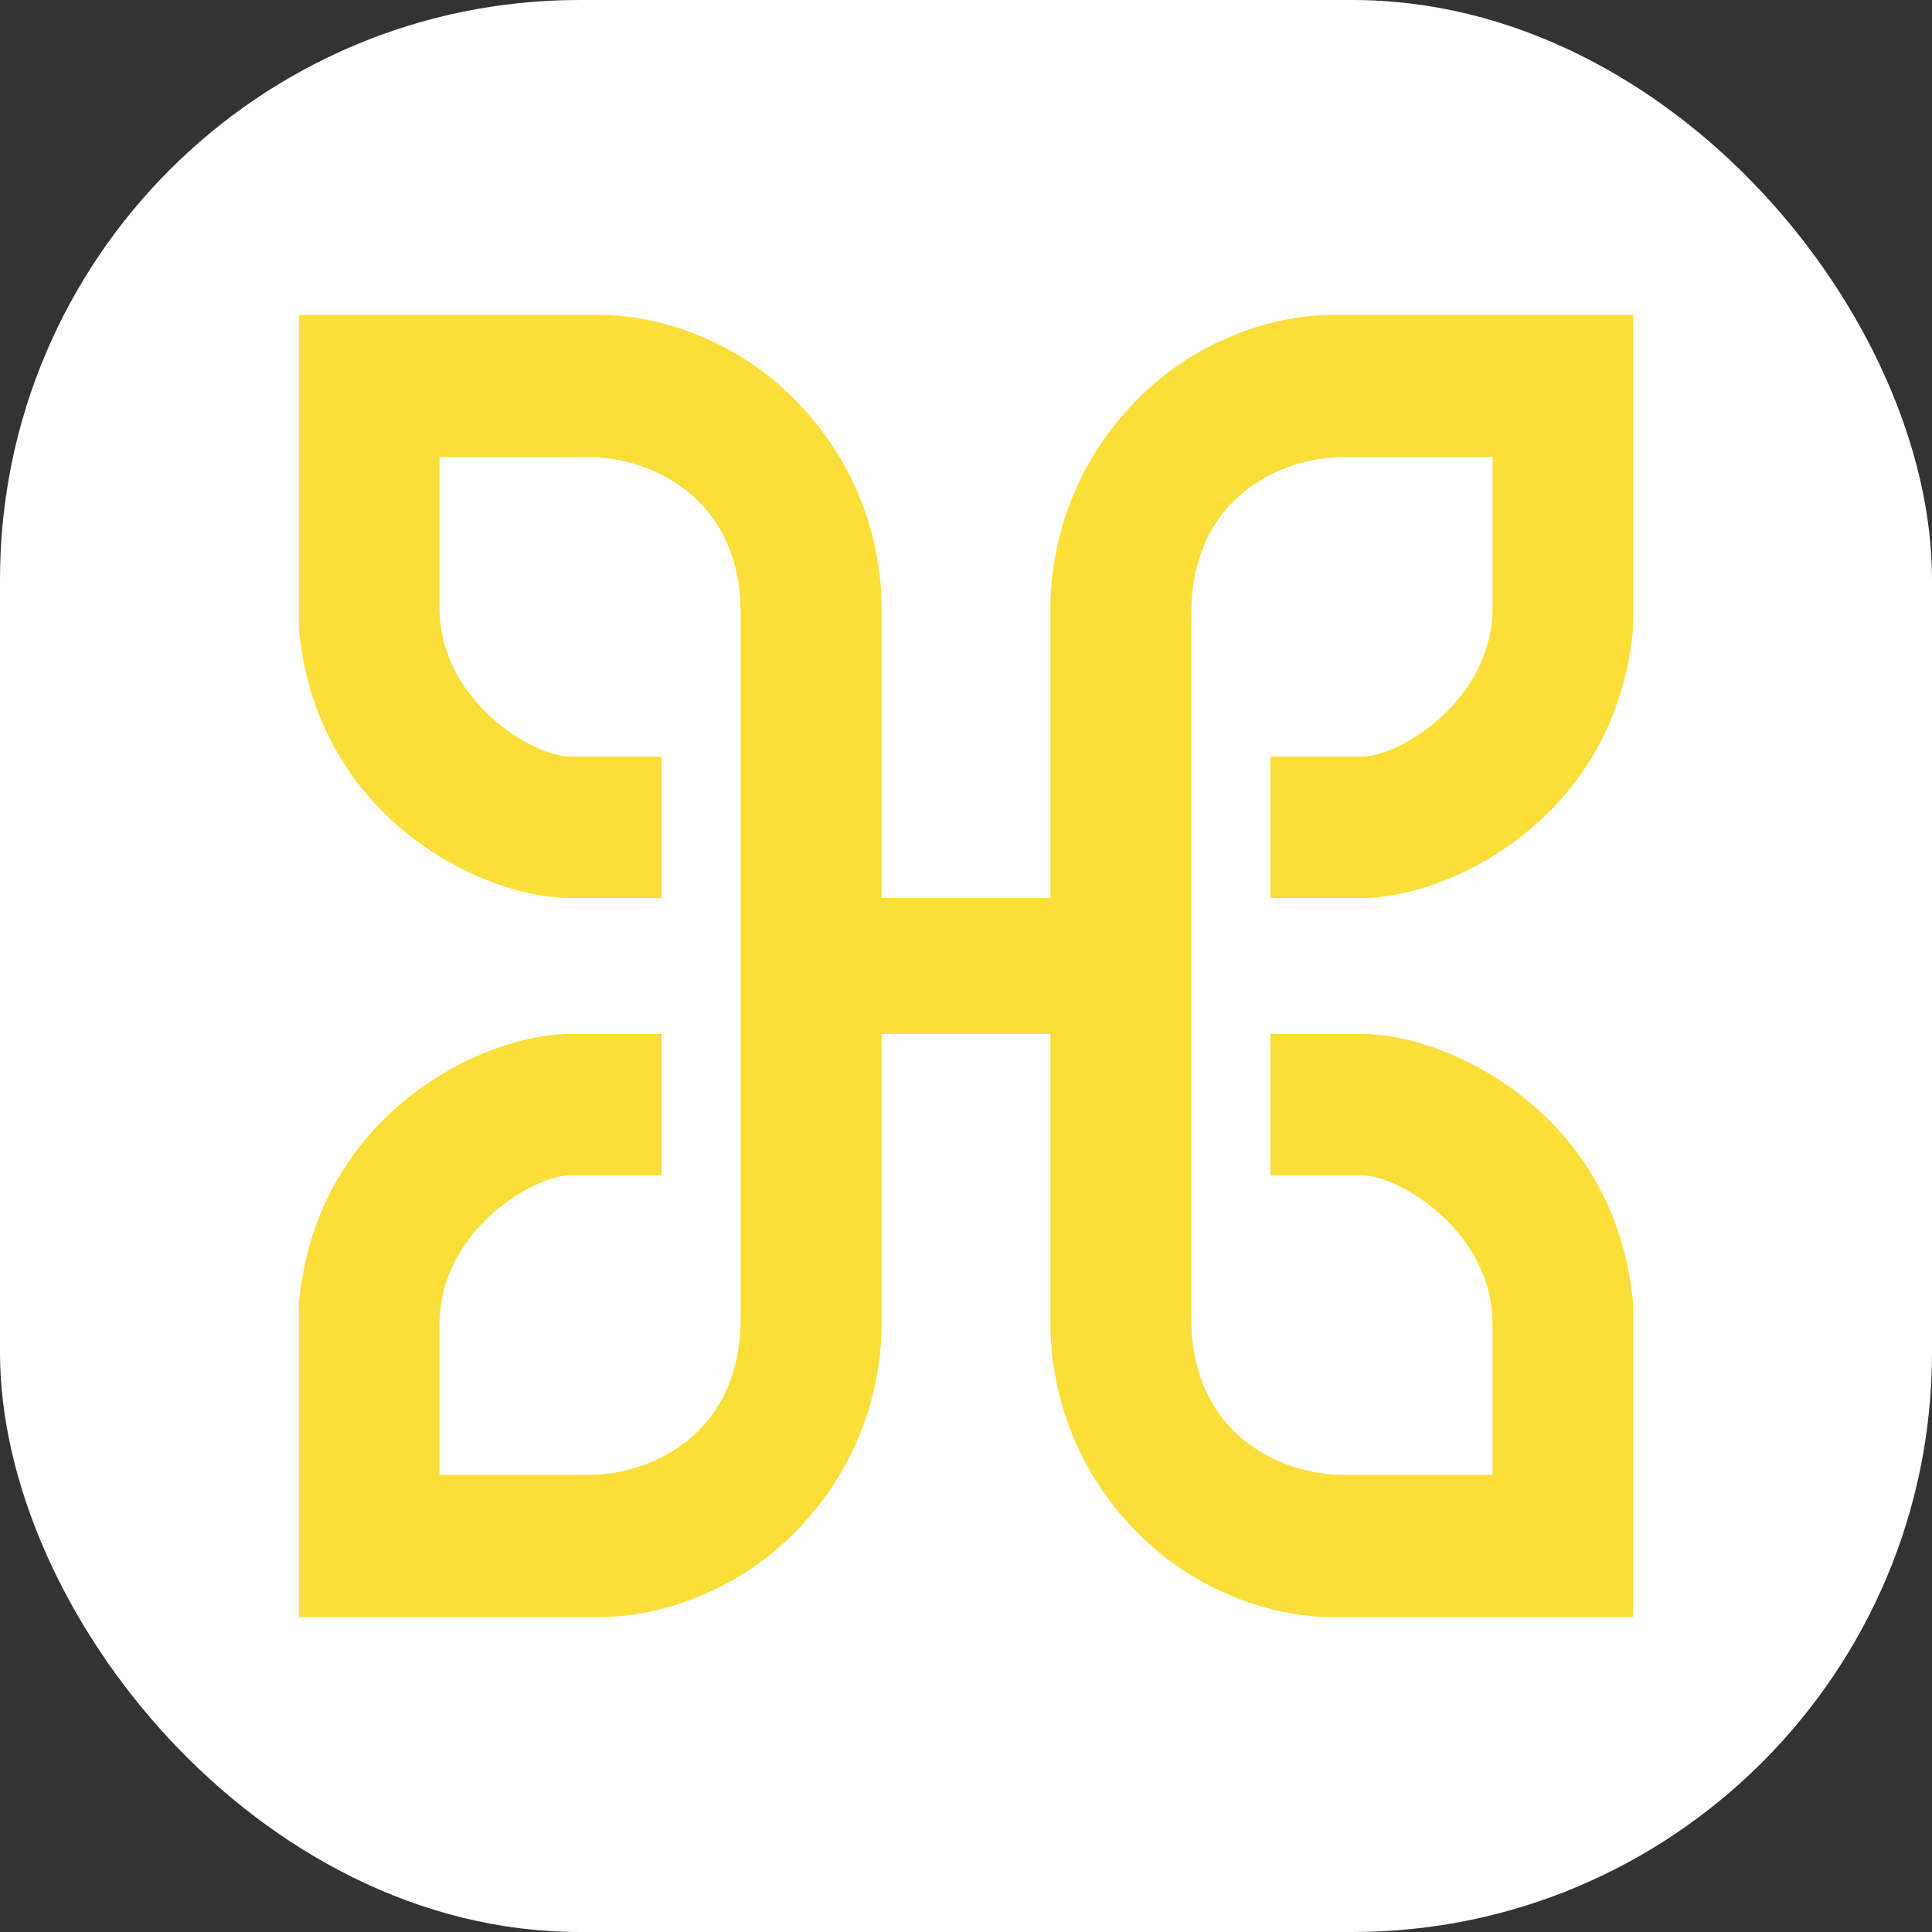
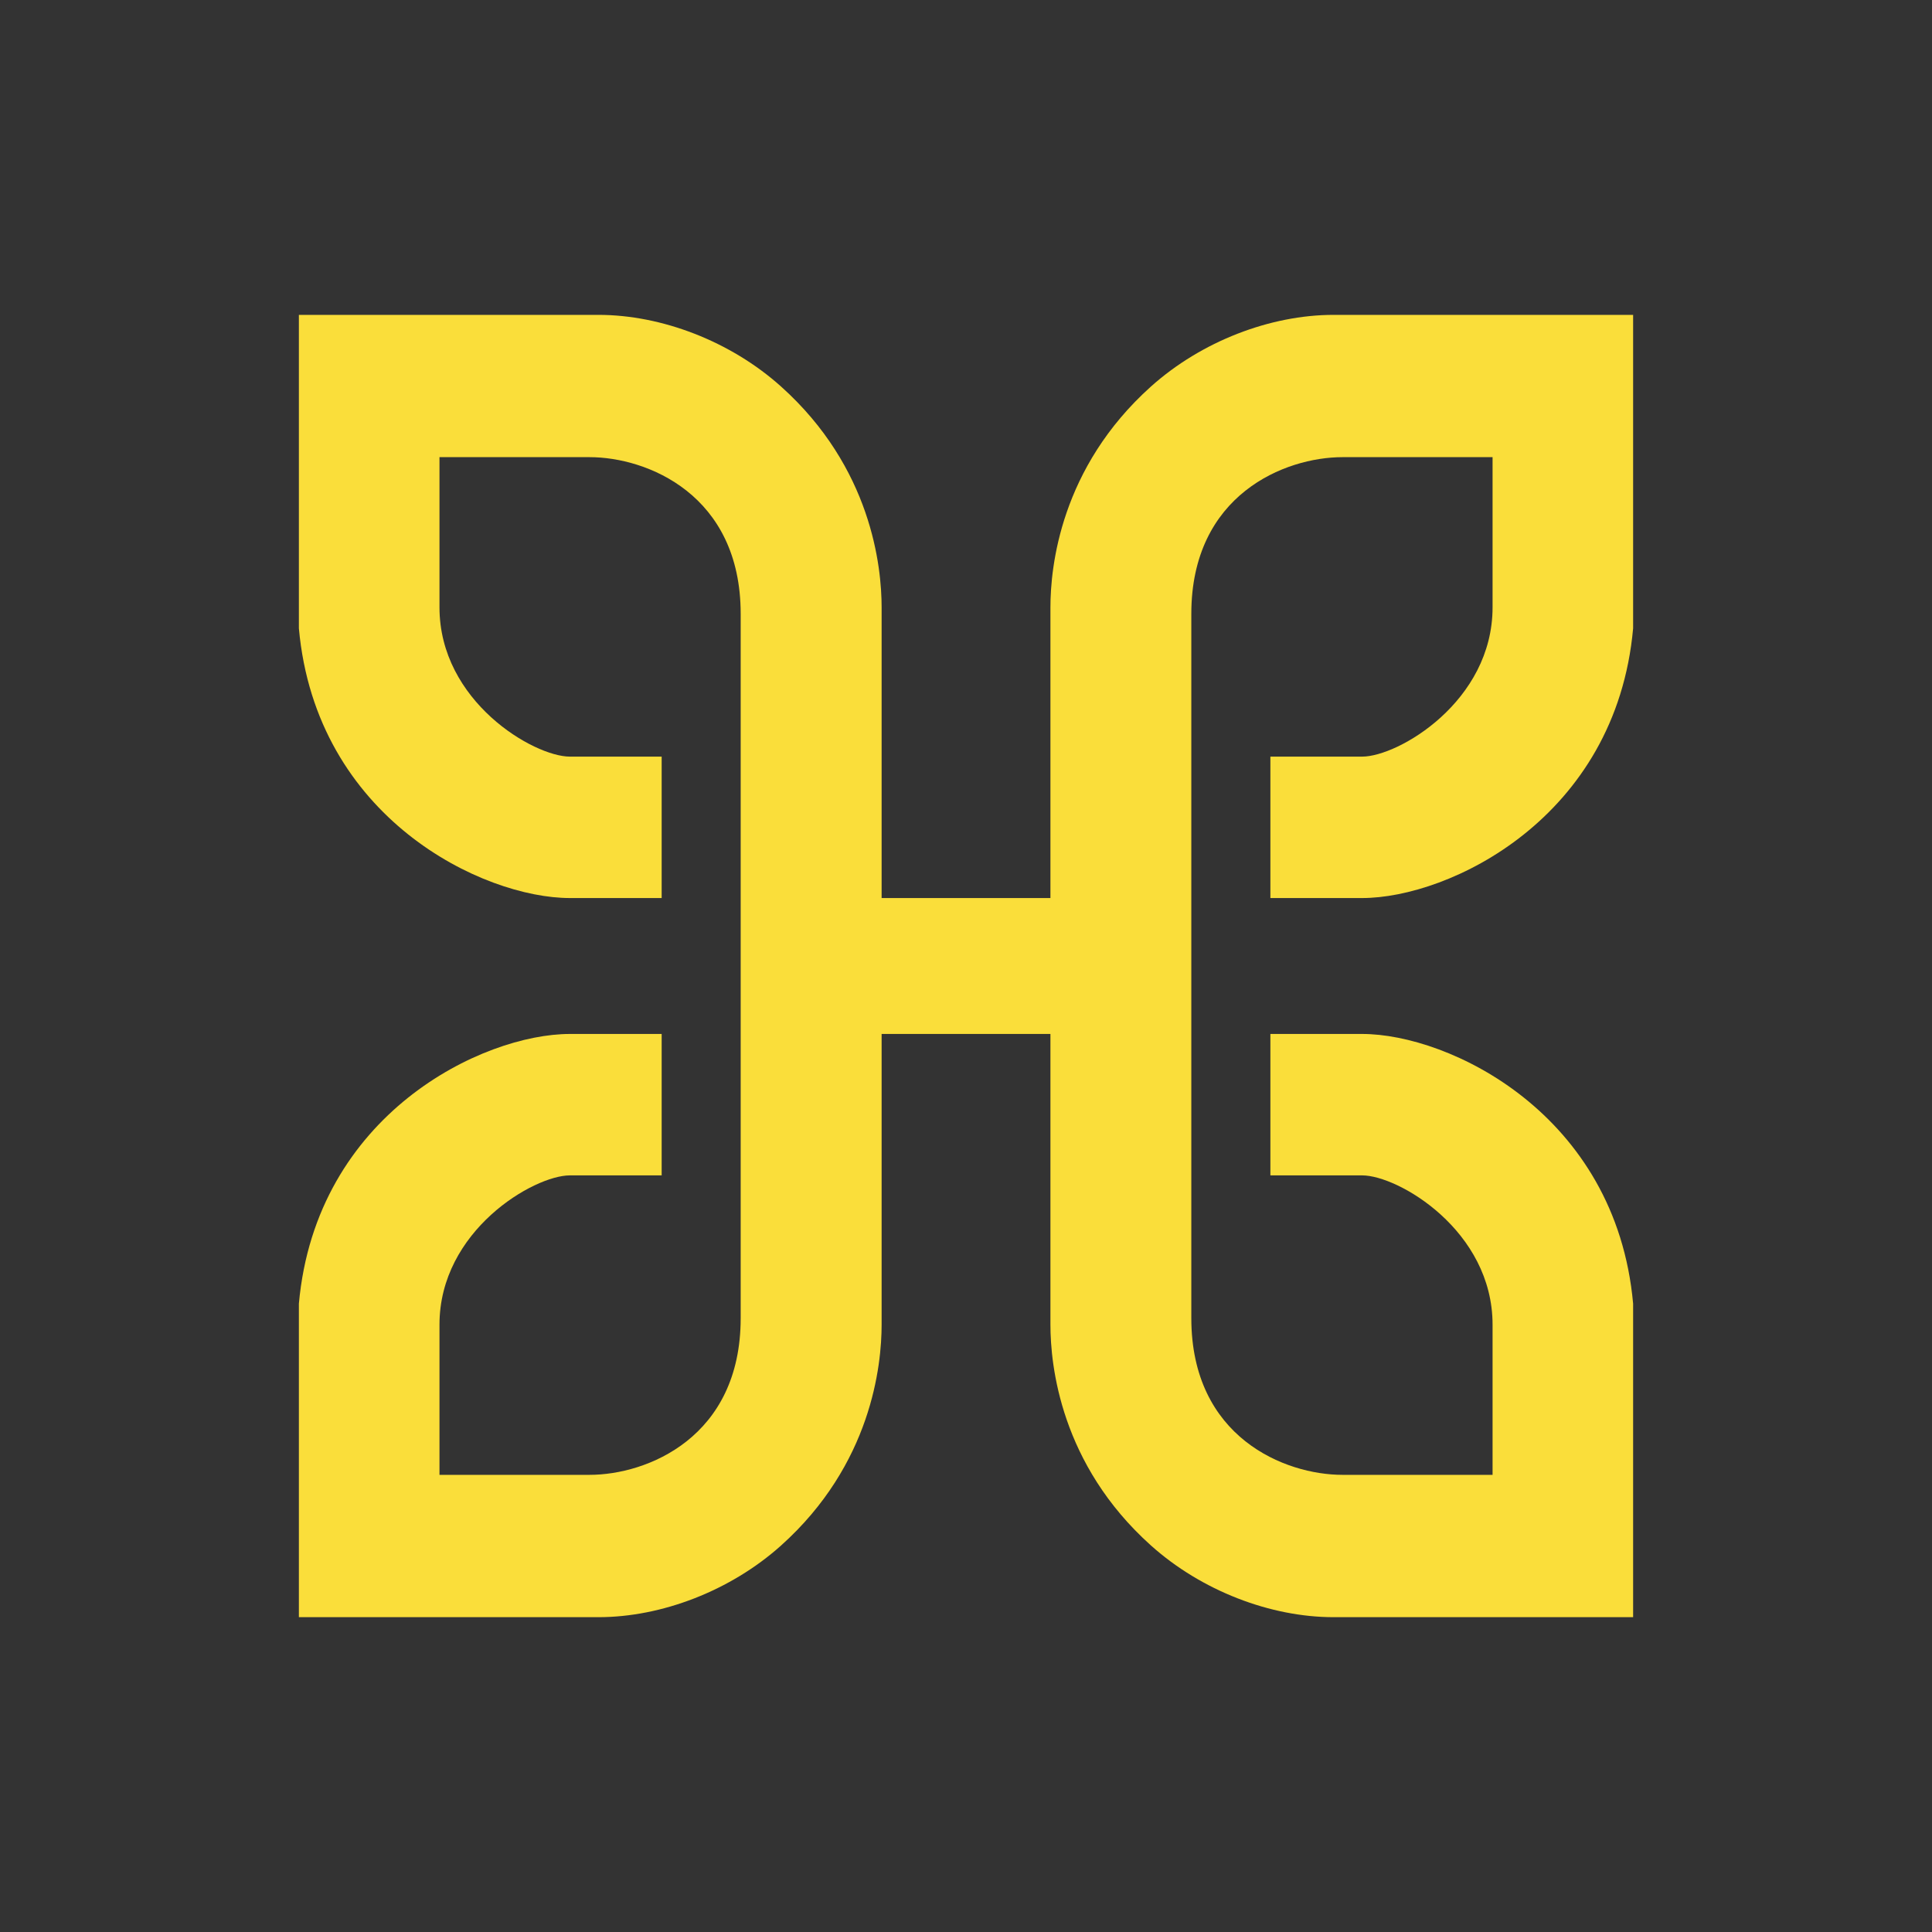
<svg xmlns="http://www.w3.org/2000/svg" width="40" height="40" viewBox="0 0 40 40" fill="none">
  <rect x="0" y="0" width="40" height="40" fill="#333333" stroke="none" />
-   <rect width="40" height="40" rx="12" fill="white" />
  <path fill-rule="evenodd" clip-rule="evenodd" d="M33.812 13.009V6.519L27.611 6.519C26.302 6.519 24.875 7.066 23.831 8.001C21.955 9.683 21.748 11.735 21.748 12.574V16.68V18.593H19.661V18.593H18.253V16.68V12.574C18.253 11.735 18.045 9.683 16.17 8.002C15.126 7.066 13.699 6.519 12.389 6.519L6.188 6.519V13.009C6.543 16.943 9.999 18.593 11.799 18.593H13.699V15.665H11.799C11.052 15.665 9.099 14.523 9.099 12.574V9.465H12.208C13.391 9.465 15.335 10.236 15.335 12.709V16.68V23.32V27.291C15.335 29.765 13.391 30.535 12.208 30.535H9.099V27.426C9.099 25.477 11.052 24.335 11.799 24.335H13.699V21.407H11.799C9.999 21.407 6.543 23.058 6.188 26.991V33.482L12.389 33.482C13.699 33.482 15.126 32.934 16.17 31.999C18.045 30.318 18.253 28.265 18.253 27.426V23.32V21.407H19.661H20.339H21.748V23.32V27.426C21.748 28.265 21.955 30.318 23.831 31.999C24.875 32.934 26.302 33.482 27.611 33.482L33.812 33.482V26.991C33.458 23.058 30.001 21.407 28.202 21.407H26.302V24.335H28.202C28.949 24.335 30.902 25.477 30.902 27.426V30.535H27.793C26.609 30.535 24.665 29.765 24.665 27.291V23.32V16.68V12.709C24.665 10.236 26.609 9.465 27.793 9.465H30.902V12.574C30.902 14.523 28.949 15.665 28.202 15.665H26.302V18.593H28.202C30.001 18.593 33.458 16.943 33.812 13.009Z" fill="#FADE3A" />
</svg>